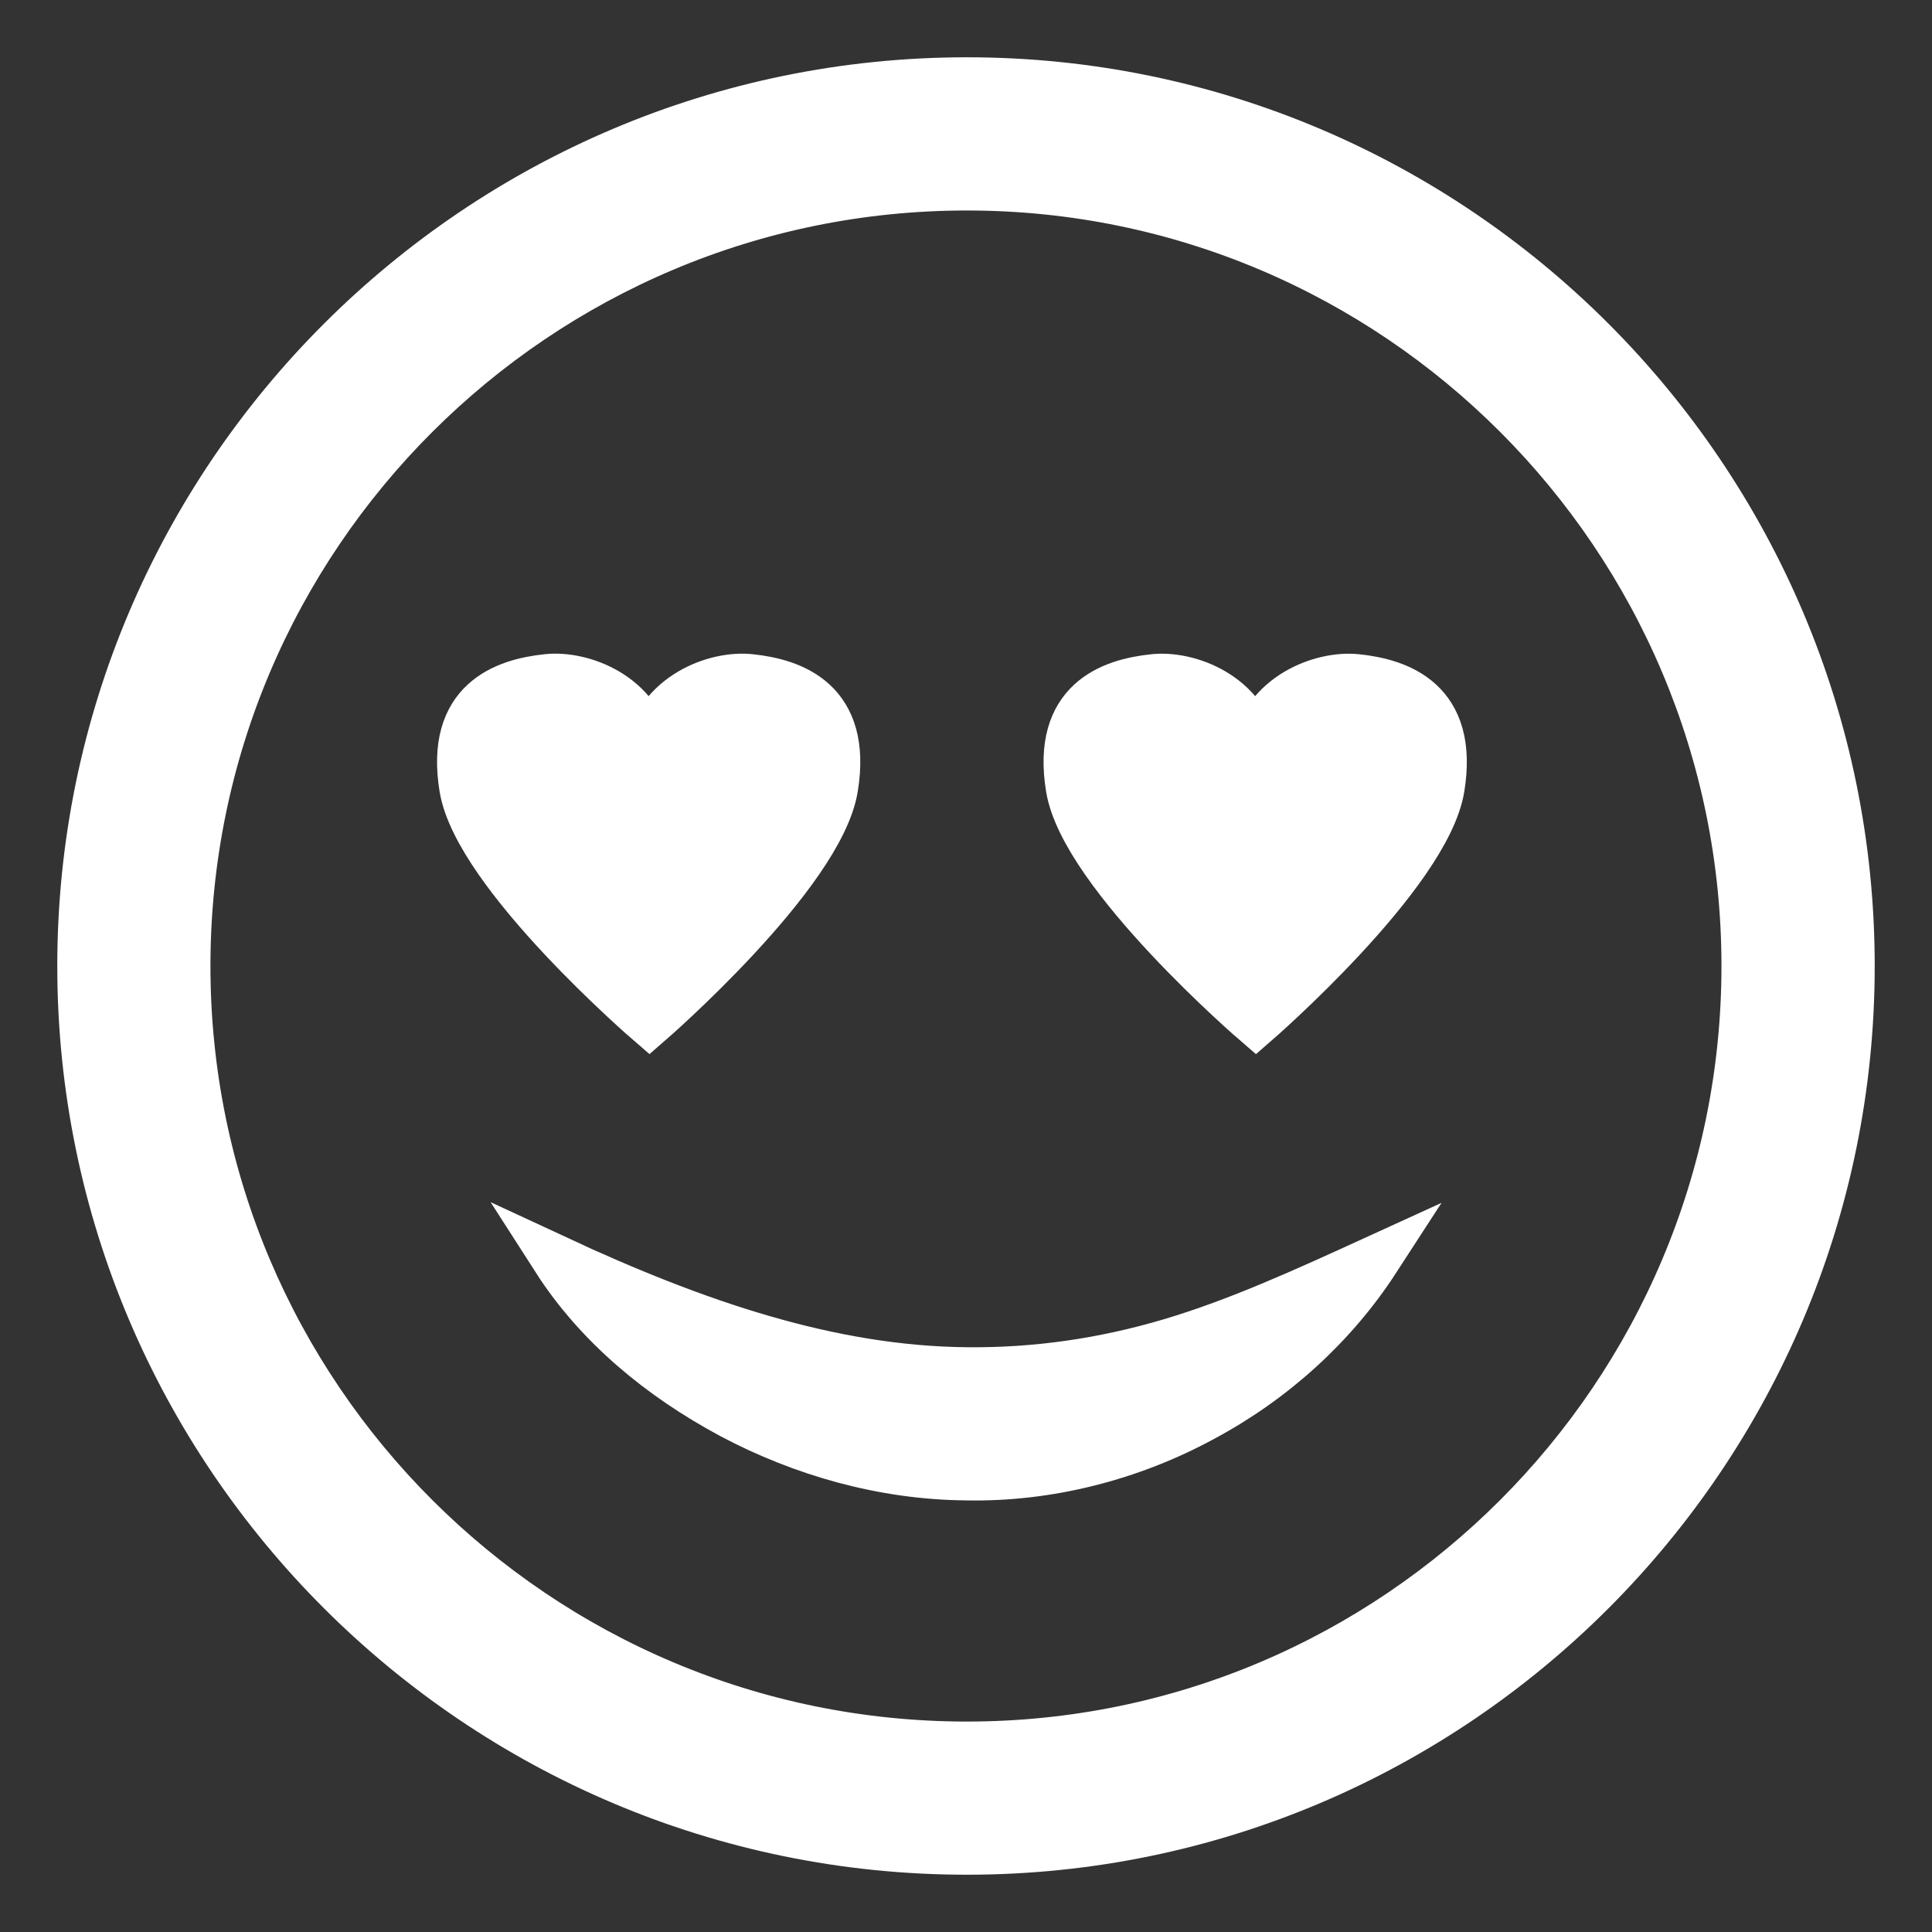
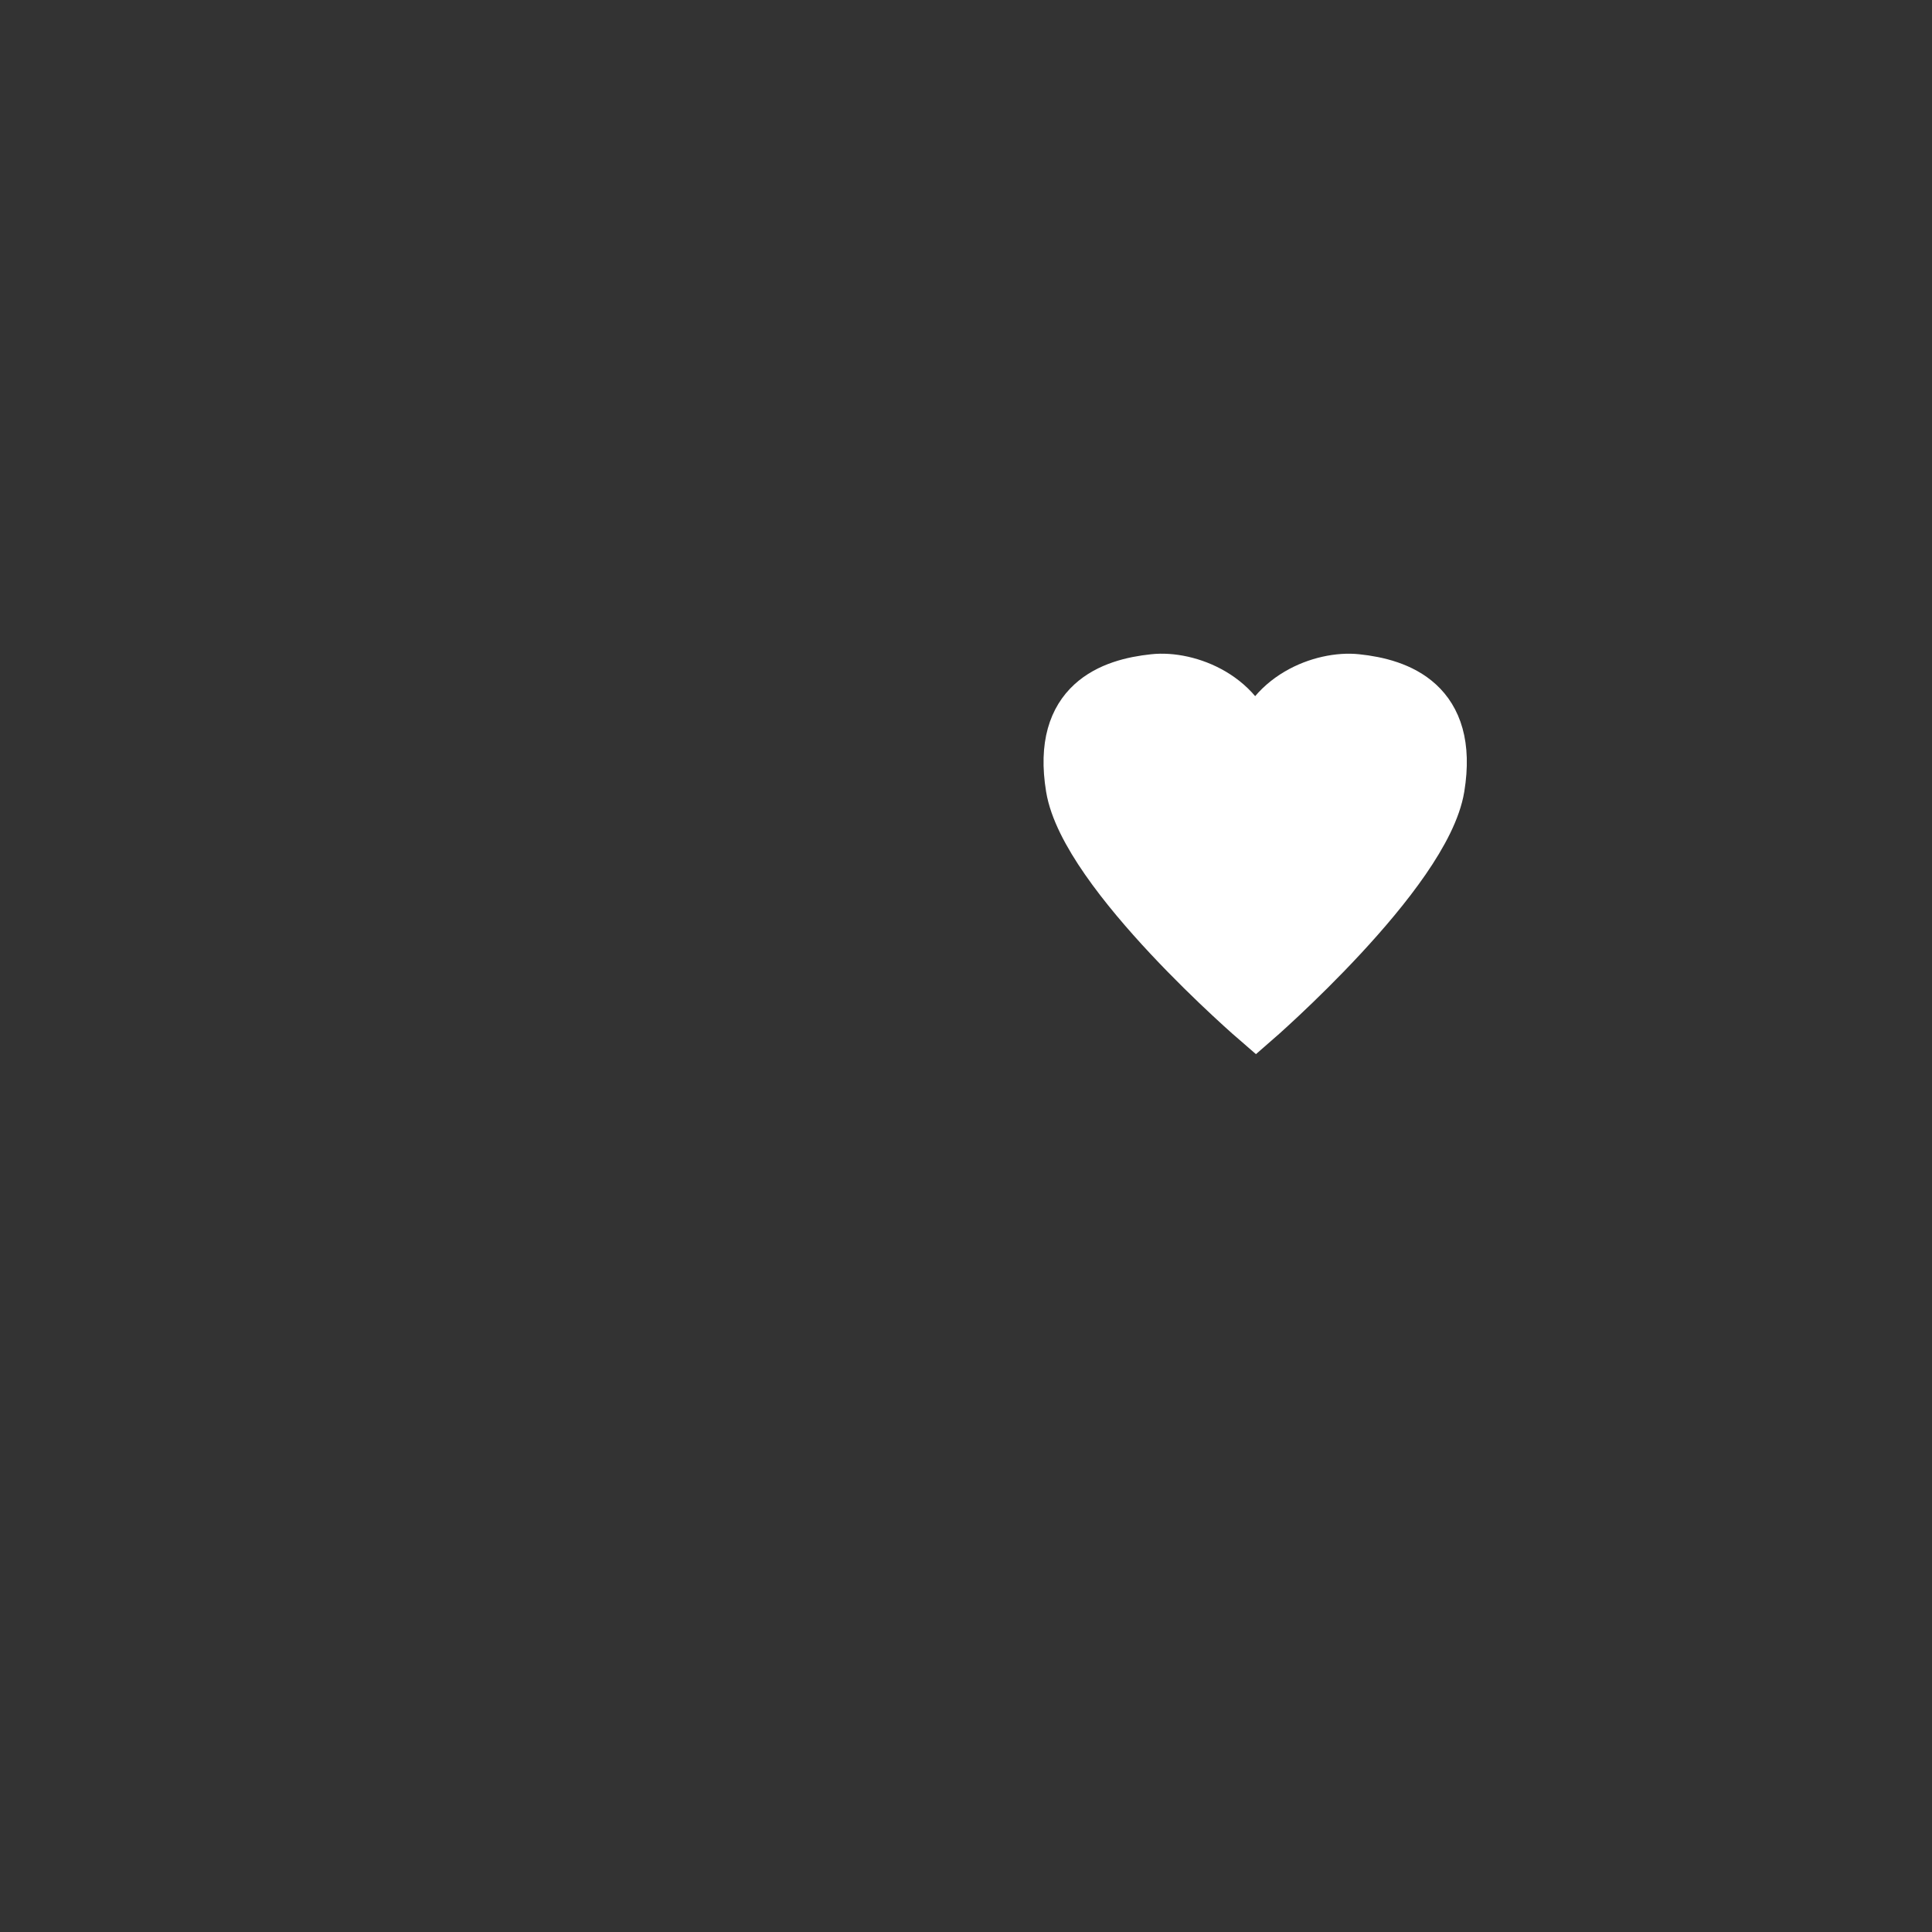
<svg xmlns="http://www.w3.org/2000/svg" version="1.1" id="Layer_1" x="0px" y="0px" width="40px" height="40px" viewBox="0 0 40 40" enable-background="new 0 0 40 40" xml:space="preserve">
  <rect x="0" y="0" width="40" height="40" fill="#333333" stroke="none" />
  <g id="SVGRepo_iconCarrier">
    <g>
      <g>
-         <path fill="#FFFFFF" stroke="#FFFFFF" d="M20.019,1.686C9.909,1.686,1.686,9.899,1.686,20s8.223,18.314,18.333,18.314     c10.087,0,18.295-8.214,18.295-18.314S30.106,1.686,20.019,1.686z M20.019,36.143c-8.911,0-16.162-7.241-16.162-16.143     c0-8.902,7.25-16.142,16.162-16.142c8.89,0,16.122,7.239,16.122,16.142C36.141,28.901,28.909,36.143,20.019,36.143z" />
-         <path fill="#FFFFFF" stroke="#FFFFFF" d="M13.446,21.163c0,0,3.53-3.063,3.819-4.854c0.293-1.788-0.859-2.175-1.733-2.267     c-0.713-0.077-1.897,0.361-2.103,1.506c-0.206-1.147-1.387-1.585-2.101-1.506c-0.875,0.092-2.026,0.479-1.733,2.267     C9.889,18.099,13.446,21.163,13.446,21.163z" />
        <path fill="#FFFFFF" stroke="#FFFFFF" d="M28.09,14.043c-0.715-0.077-1.898,0.361-2.104,1.506     c-0.204-1.147-1.389-1.585-2.101-1.506c-0.877,0.092-2.026,0.479-1.733,2.267c0.292,1.791,3.85,4.854,3.85,4.854     s3.529-3.063,3.821-4.854C30.115,14.521,28.964,14.135,28.09,14.043z" />
-         <path fill="#FFFFFF" stroke="#FFFFFF" d="M20.029,28.393c-2.828-0.022-5.62-0.975-8.521-2.324     c0.882,1.375,2.18,2.439,3.639,3.222c1.461,0.776,3.138,1.258,4.853,1.273c1.712,0.036,3.425-0.412,4.895-1.211     c1.476-0.79,2.715-1.921,3.597-3.281c-1.475,0.674-2.852,1.305-4.256,1.722C22.838,28.209,21.434,28.407,20.029,28.393z" />
      </g>
    </g>
  </g>
</svg>